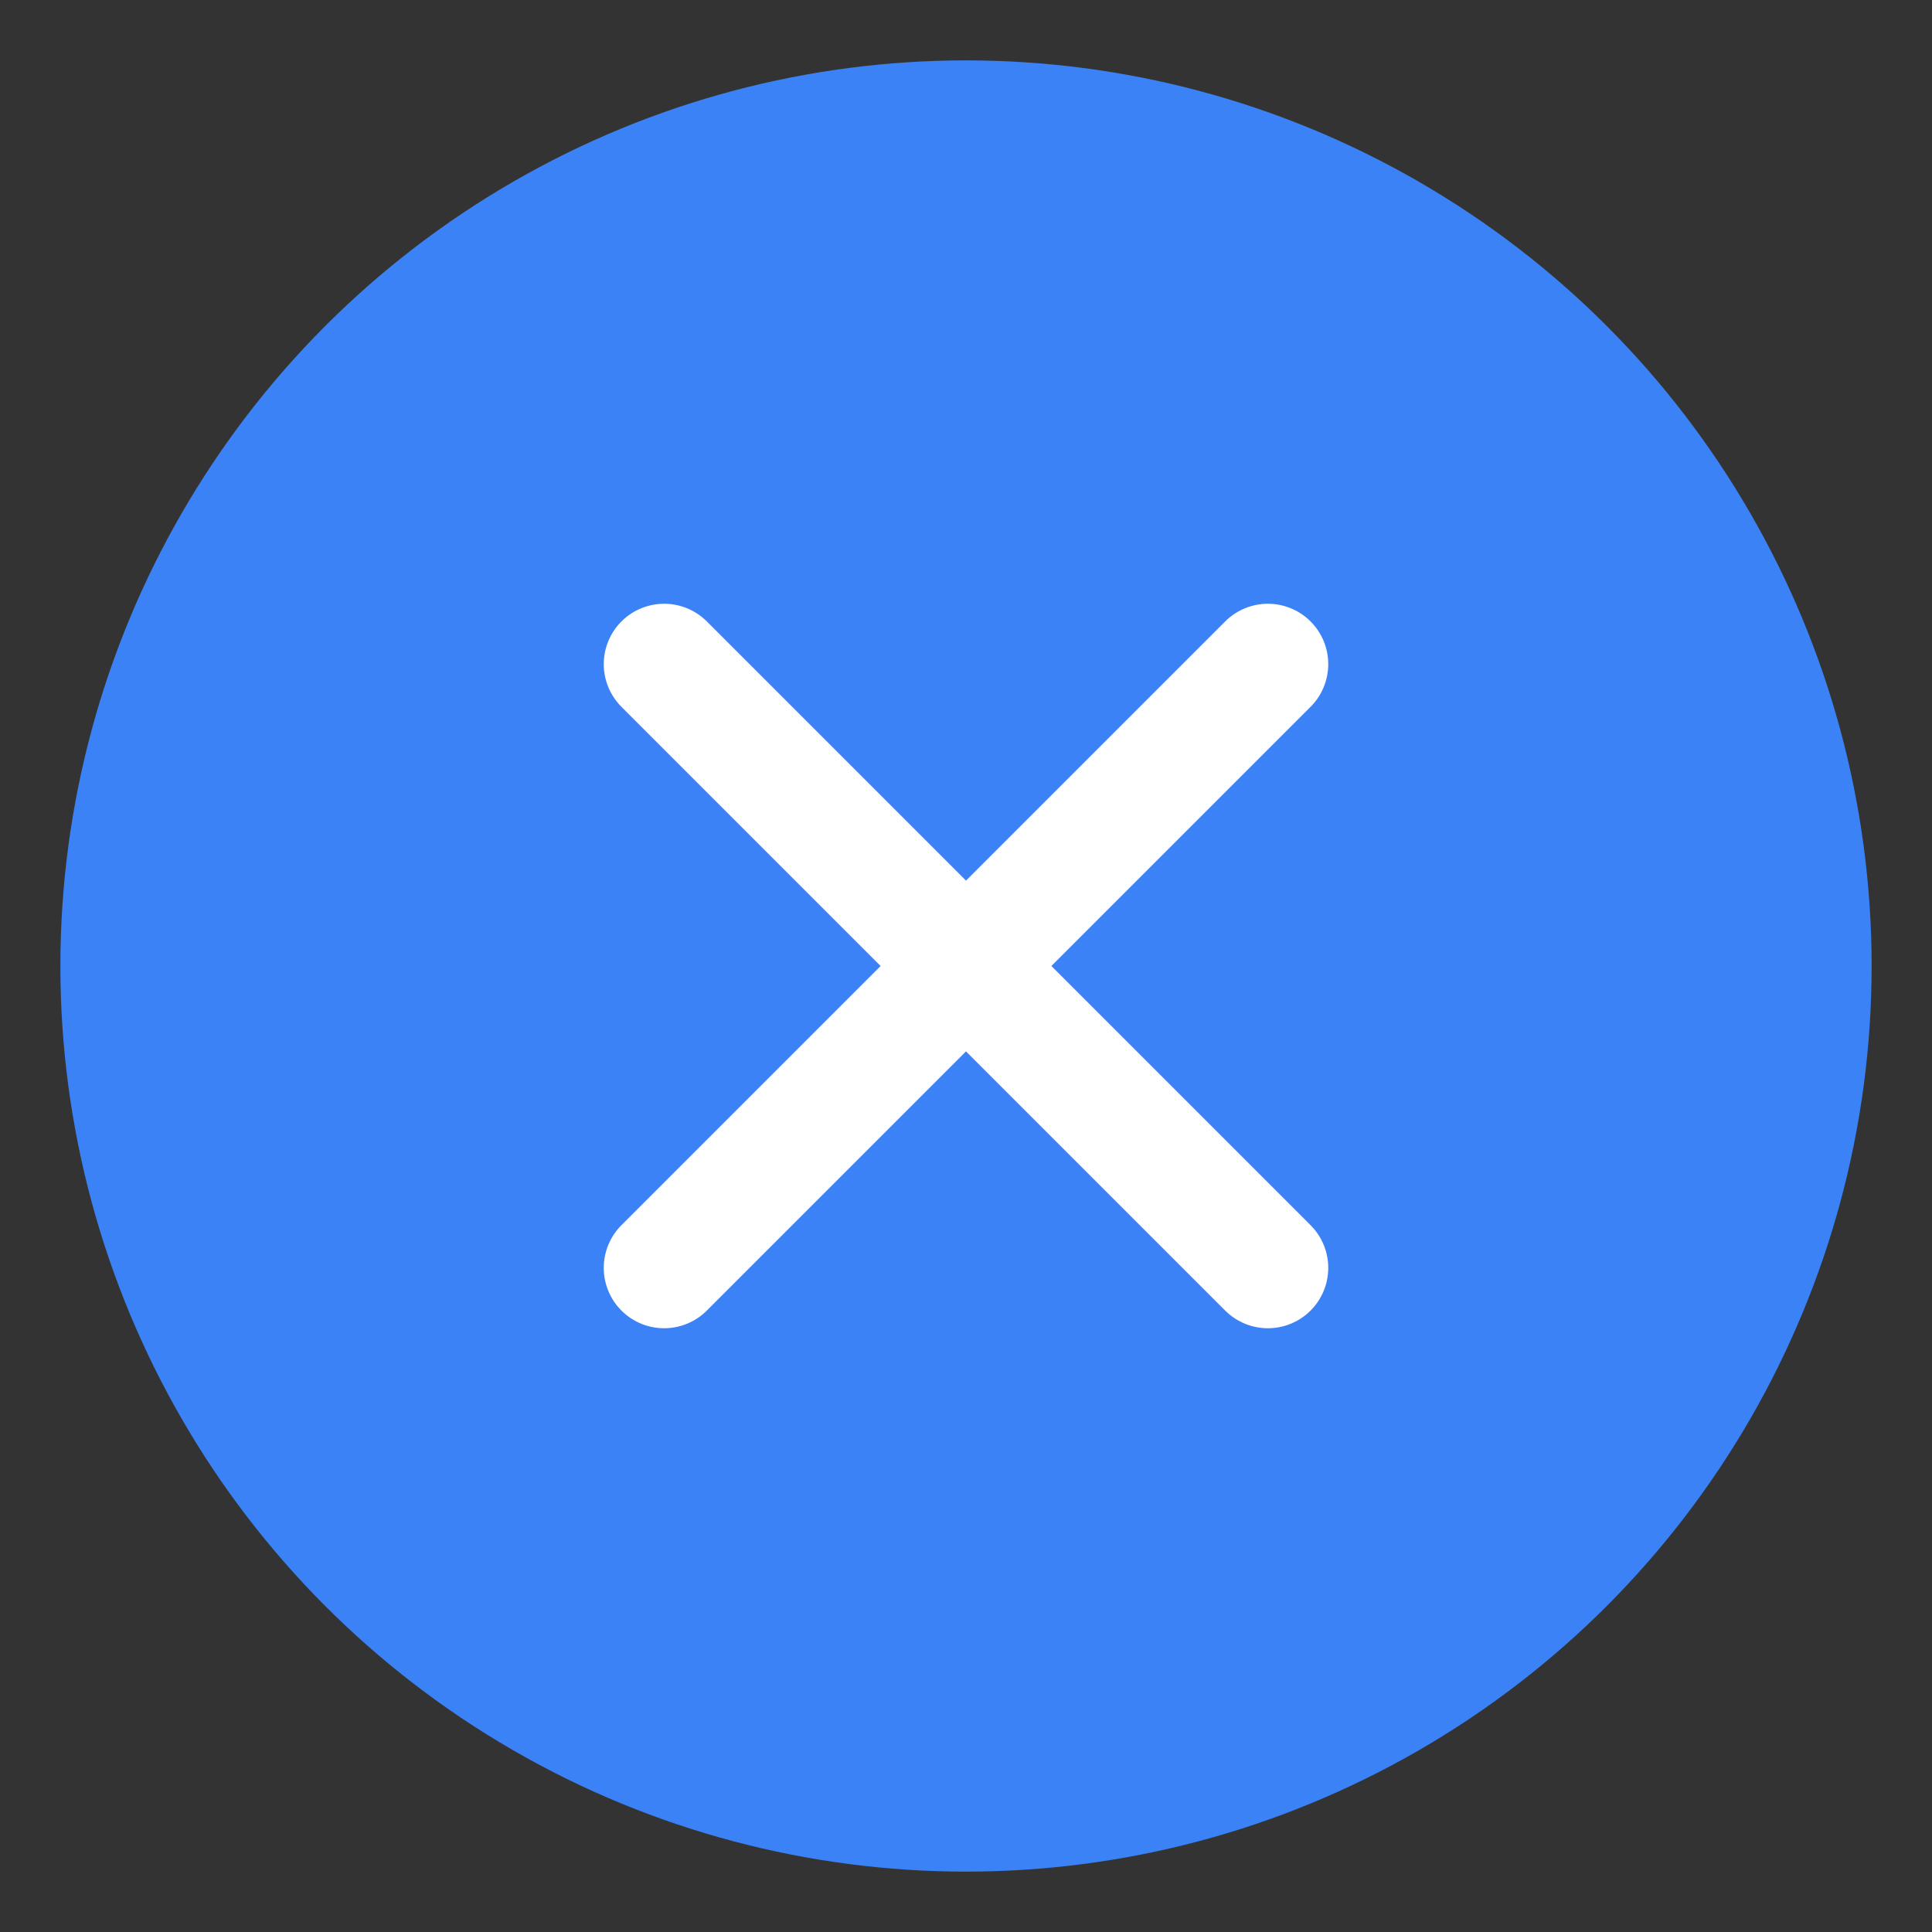
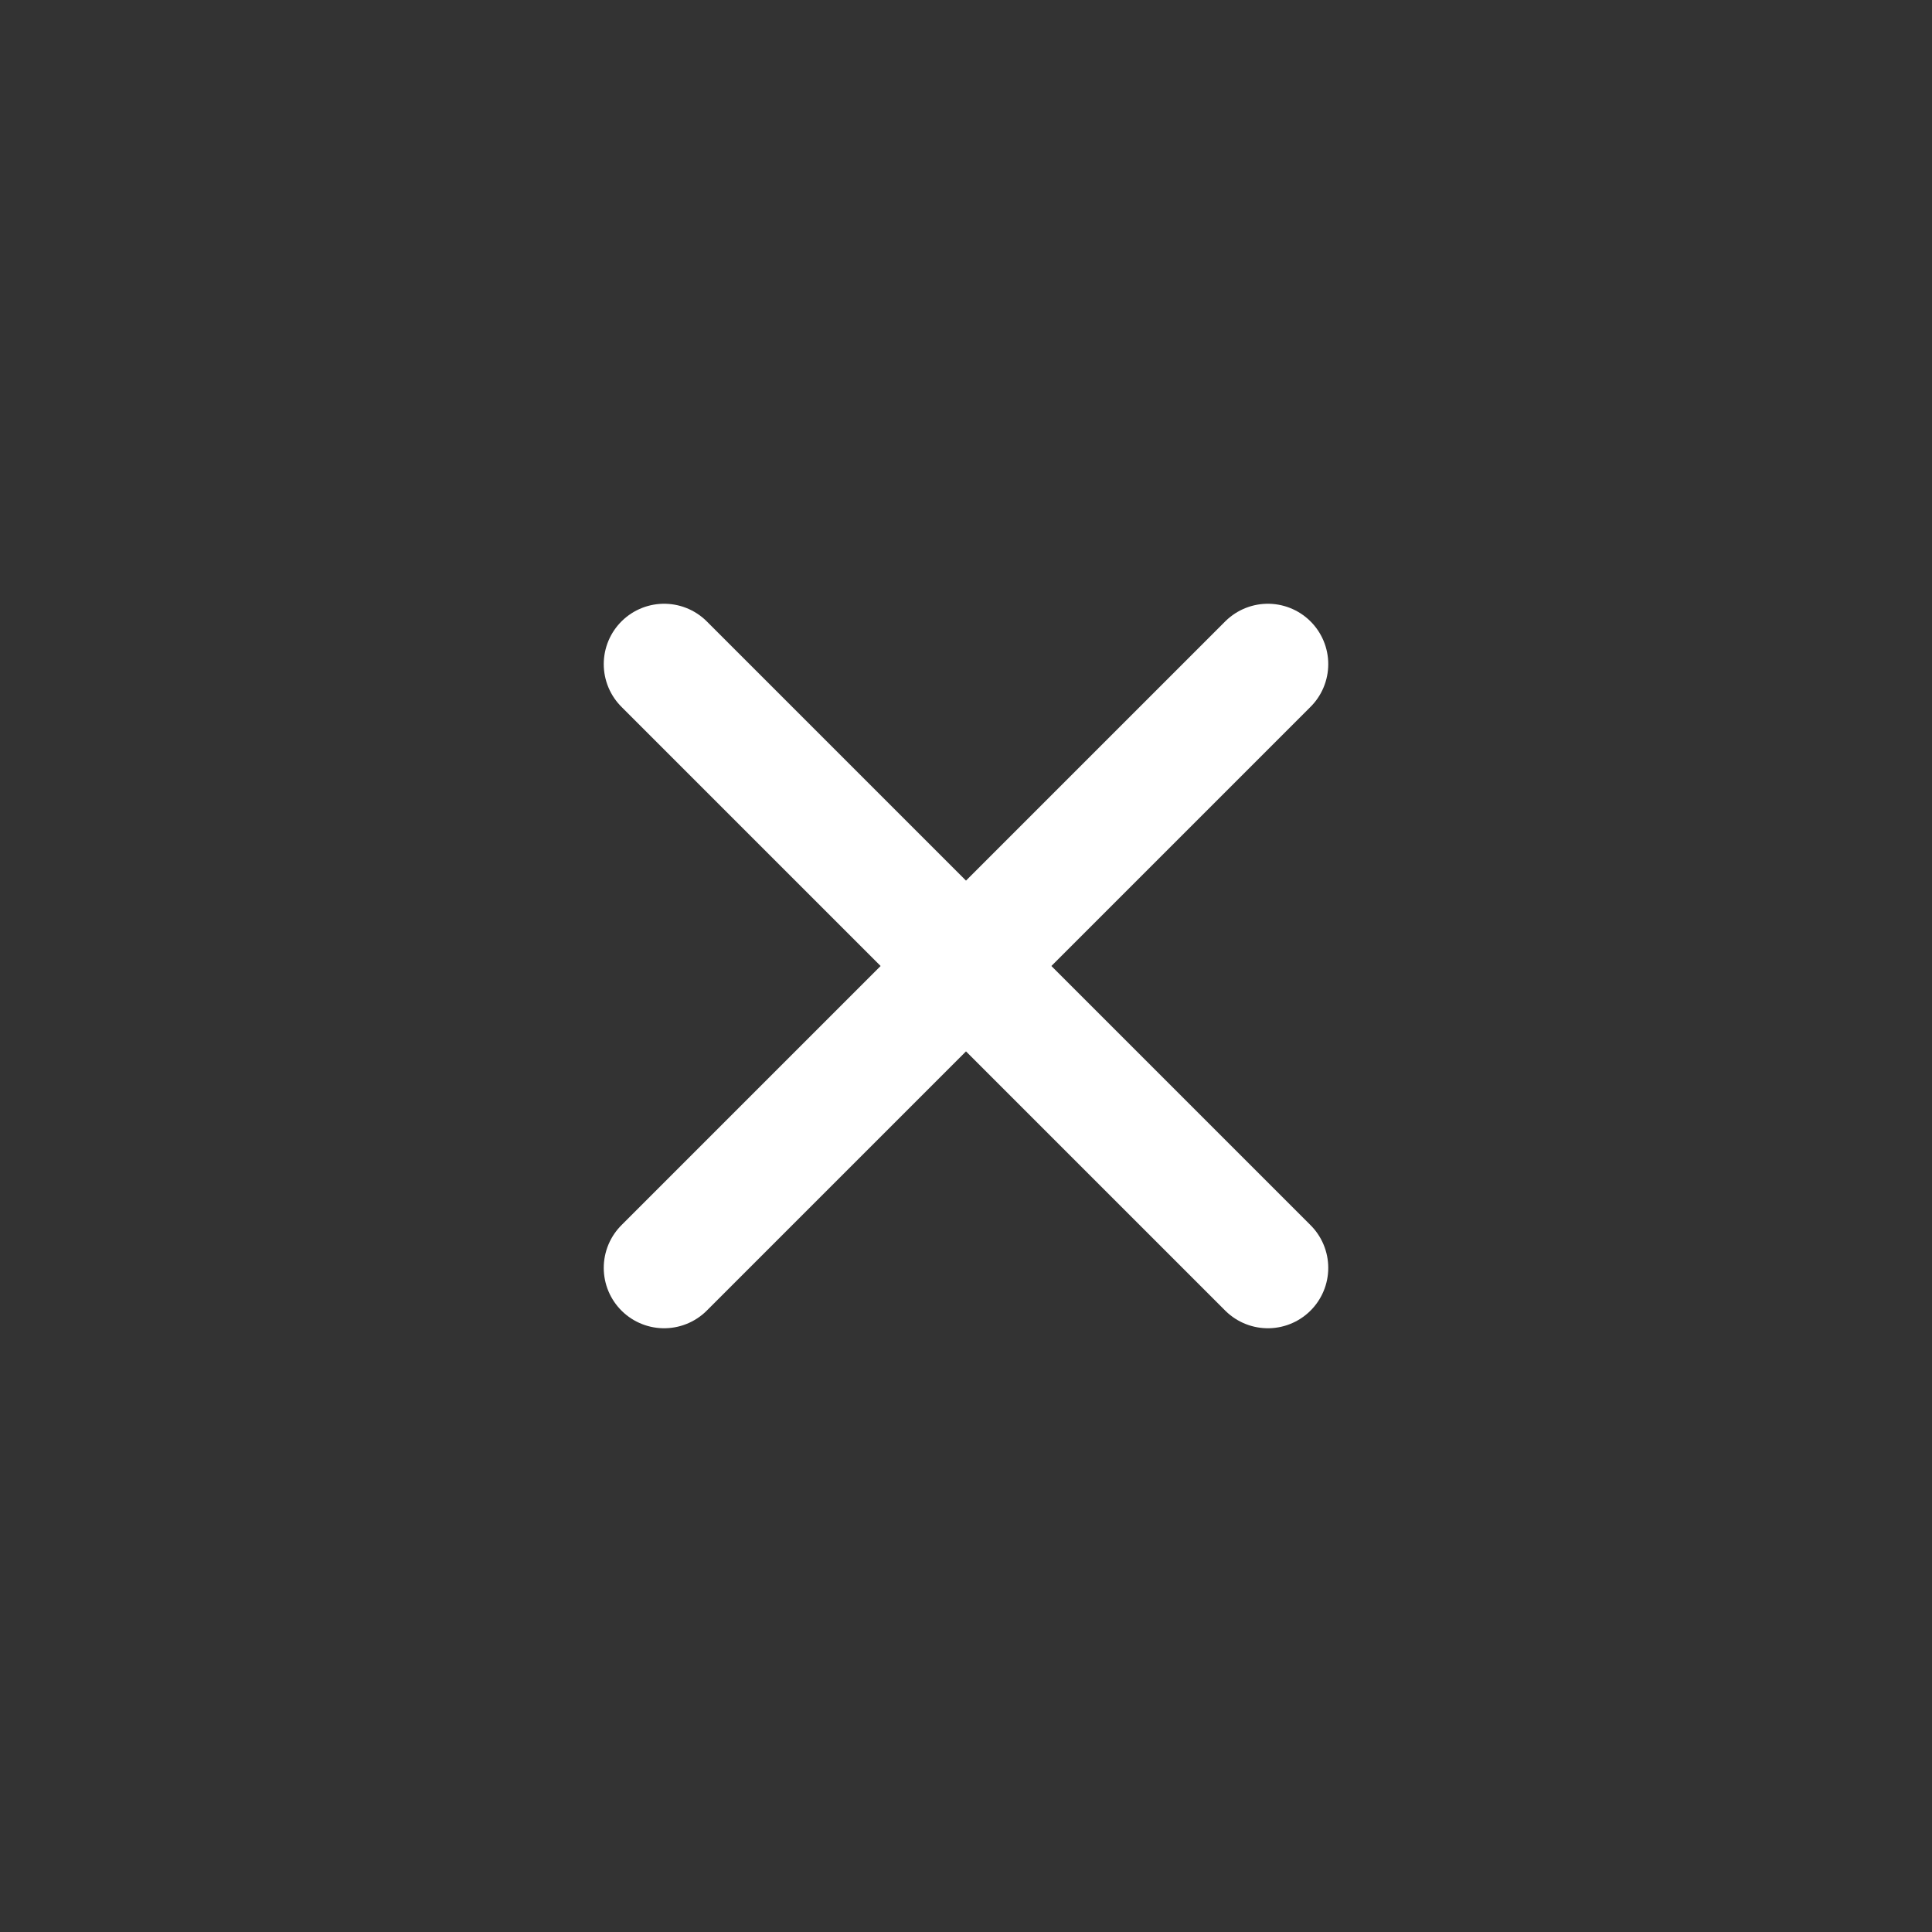
<svg xmlns="http://www.w3.org/2000/svg" viewBox="0 0 64 64">
  <rect x="0" y="0" width="64" height="64" fill="#333333" stroke="none" />
  <title>Blue X Icon</title>
-   <circle cx="32" cy="32" r="30" fill="#3b82f6" />
  <path d="M22 22 L42 42 M42 22 L22 42" stroke="#ffffff" stroke-width="4" stroke-linecap="round" />
</svg>